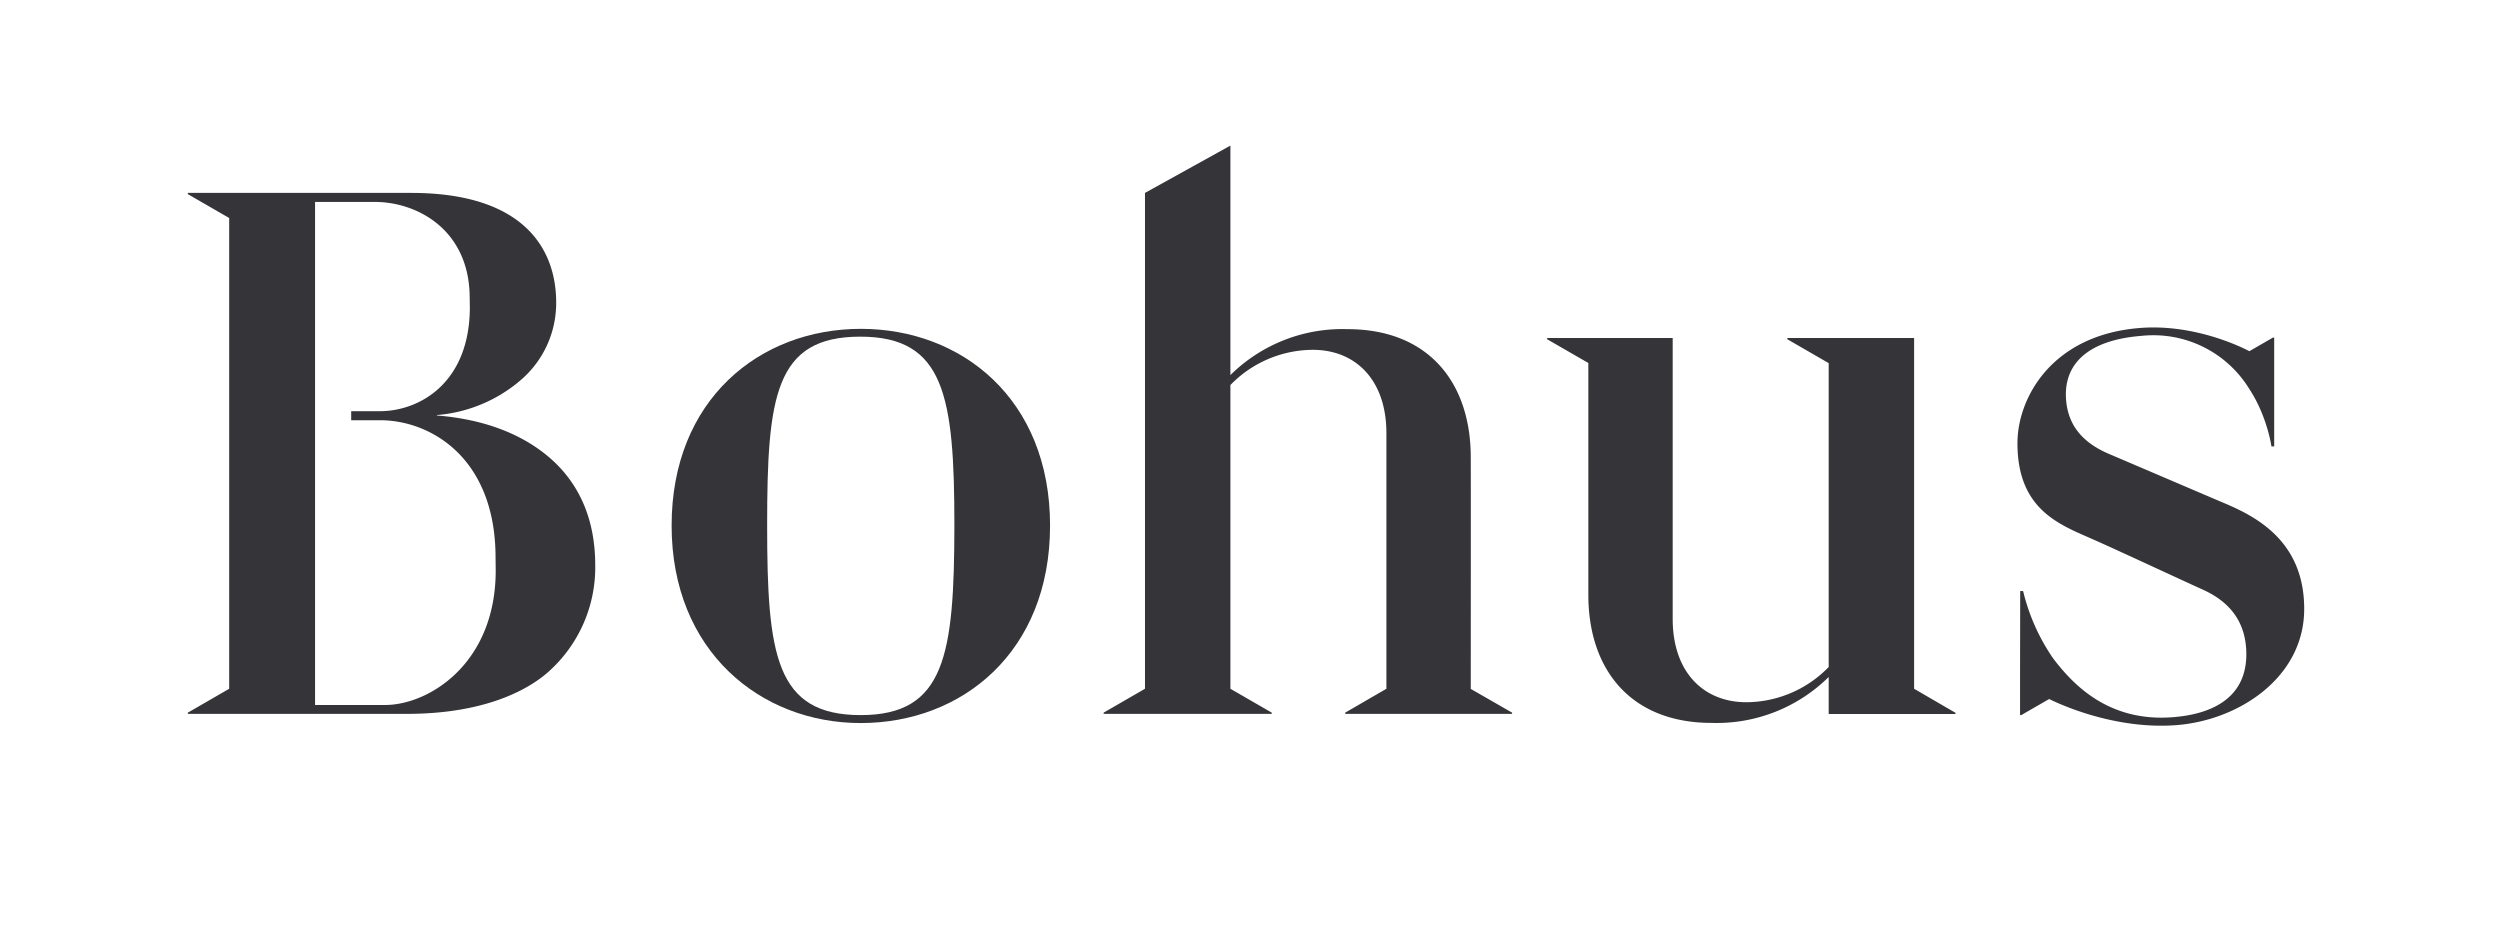
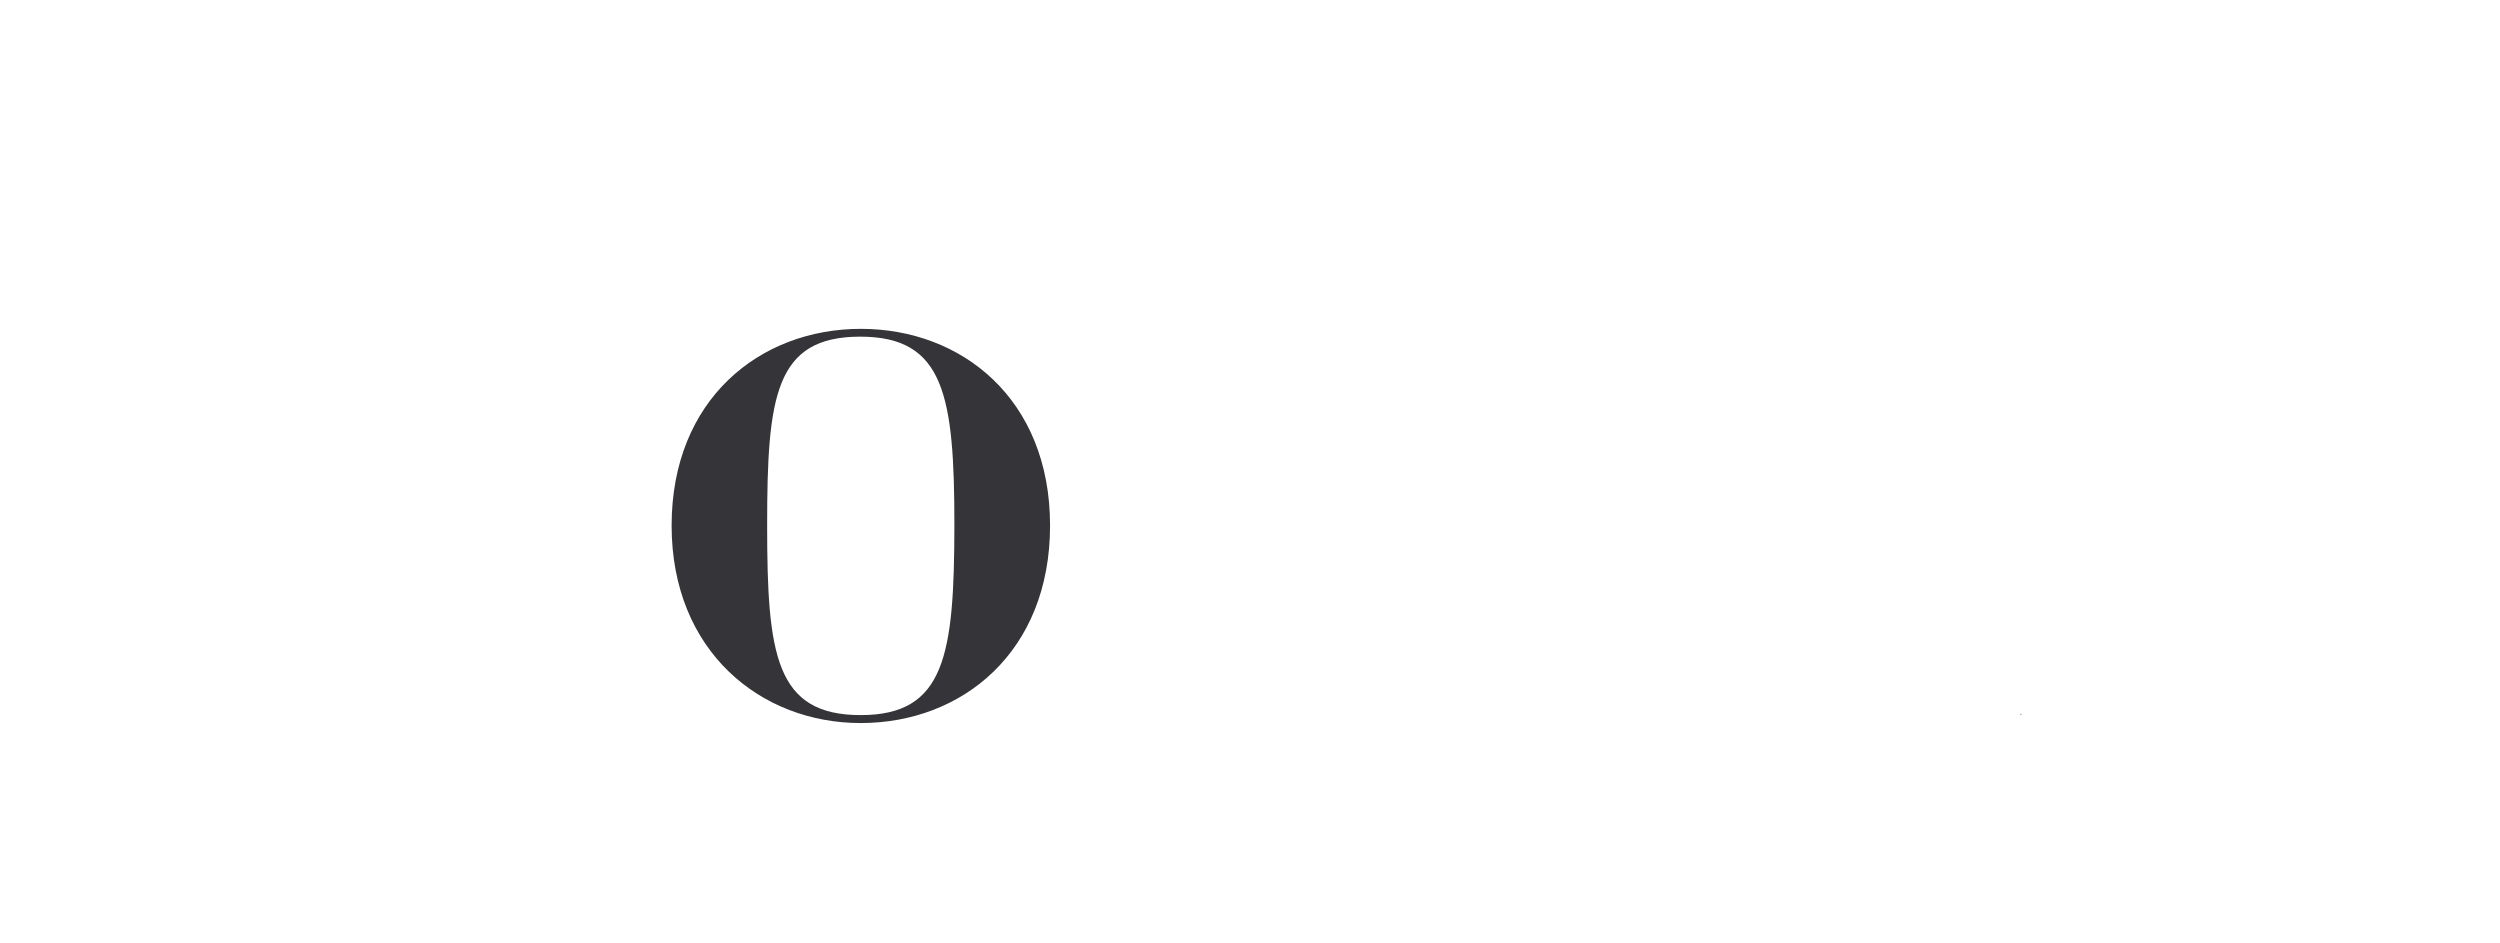
<svg xmlns="http://www.w3.org/2000/svg" version="1.1" id="Layer_2" x="0" y="0" viewBox="0 0 1633 615.9" style="enable-background:new 0 0 1633 615.9" xml:space="preserve">
  <style>.st1{fill:#353539}</style>
  <path class="st1" d="M1319.6 466.3h.8v.4h-.8zM562.3 214.8c-66 0-123.6 46.1-123.6 128.5 0 82.3 58.4 129 123.5 129 66.2 0 123.7-46.3 123.7-129 0-82.8-57.8-128.5-123.6-128.5zm-.1 252.3c-55.7 0-61.1-39.5-61.1-123.9 0-84.3 5.1-123.3 60.8-123.3 55 0 61.5 38.6 61.5 123.3-.1 84.8-6.1 123.9-61.2 123.9z" />
-   <path class="st1" d="m1450.4 327.6-72.8-31.1c-17-7.2-26.2-18.3-27.9-33.9-2.7-25.2 14.8-40.5 49-43.2a73.5 73.5 0 0 1 70.5 34.6c11.8 17.9 14.5 37.6 14.5 37.6h1.8v-71.1h-.8l-15.4 8.9c-1-.5-33.3-18-71-15.2-58 4.3-80.5 45.7-80.5 75.3 0 43.4 27.4 53.1 49.1 62.7 13.5 5.9 57.5 26.4 72.3 33.1 19.1 8.7 28.1 22.9 28.1 42.1 0 27-20.2 39-48.3 41.1-41.5 3.1-64.6-20.9-78-38.6a131.5 131.5 0 0 1-19.5-43.8h-1.9l-.1 52.3v28.7h.8l18.2-10.5c1.3.6 39.5 20.2 82.5 17.1 41-2.9 84.1-31 84.1-75.9.1-46.7-35.1-62-54.7-70.2zM1250.3 449.9V220.8h-82.8v.8l27 15.6v198.5a75.4 75.4 0 0 1-50.5 22.9c-29.3 1.6-51.4-17.8-51.4-54.4V220.8h-82v.8l26.9 15.5v151.4c0 49.1 27.9 83.7 80.5 83.7a104 104 0 0 0 76.5-30v24.2h82.8v-.8l-27-15.7zM960.7 450s.1-146.2 0-151.3c0-49.1-27.9-83.7-80.5-83.7a104 104 0 0 0-76.5 30V95.1L747.9 126v323.9l-27 15.6v.8h109.8v-.8l-27-15.6V251.5a75.4 75.4 0 0 1 50.5-22.9c29.3-1.6 51.4 17.8 51.4 54.4v166.9l-26.9 15.6v.8h109v-.8l-27-15.5zM358.1 298.2c-18-15.1-42.5-24.4-72.7-26.8v-.3a95.6 95.6 0 0 0 54.6-22.7 66.2 66.2 0 0 0 23.3-50.8c0-33.5-19.5-71.6-94.8-71.6H122.7v.8l27 15.6v307.5l-27 15.6v.8h142.9c54.7 0 82.2-18 93.1-27.9a91.3 91.3 0 0 0 30.1-69.7c-.1-29.6-10.4-53.4-30.7-70.5zM251.6 460.5h-45.8V131.9h39c27.7 0 62 18.2 62 62.8l.1 5.9c0 49.2-32.5 68-58.9 68h-18.6v5.9h18.9c32.8 0 75.4 24.4 75.4 89.8l.1 8.5c-.1 61.2-44.2 87.7-72.2 87.7z" />
</svg>